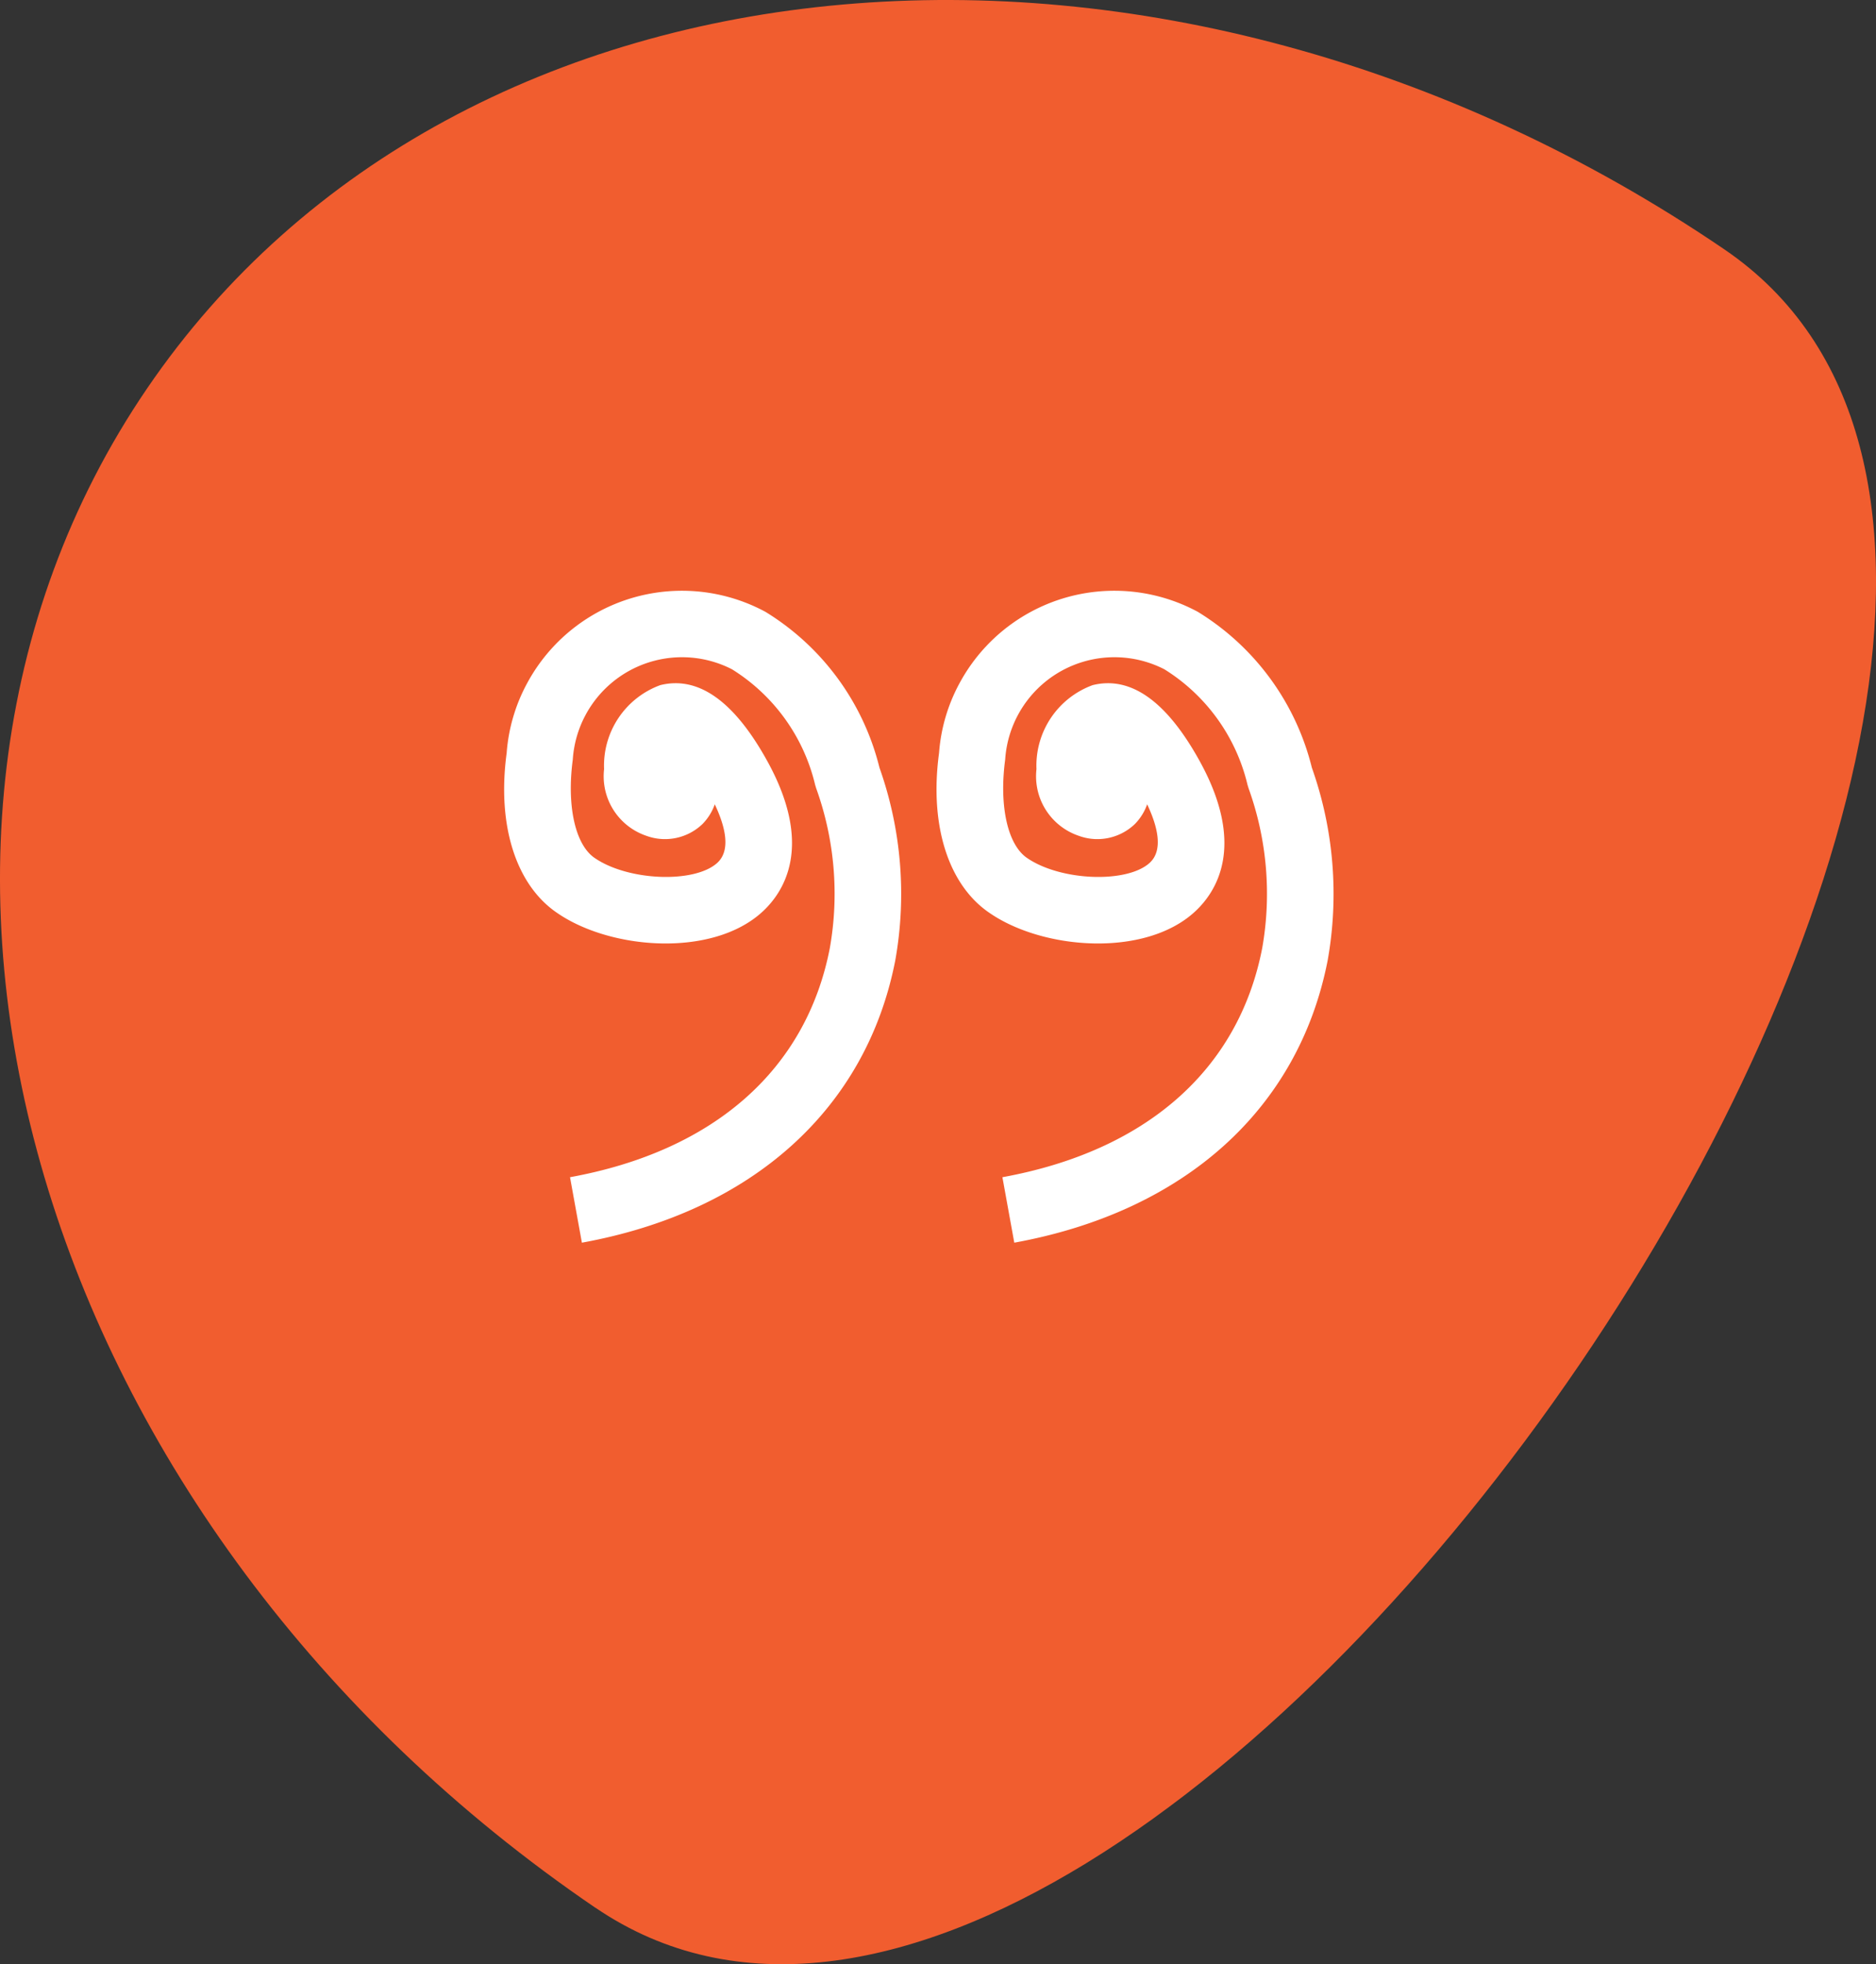
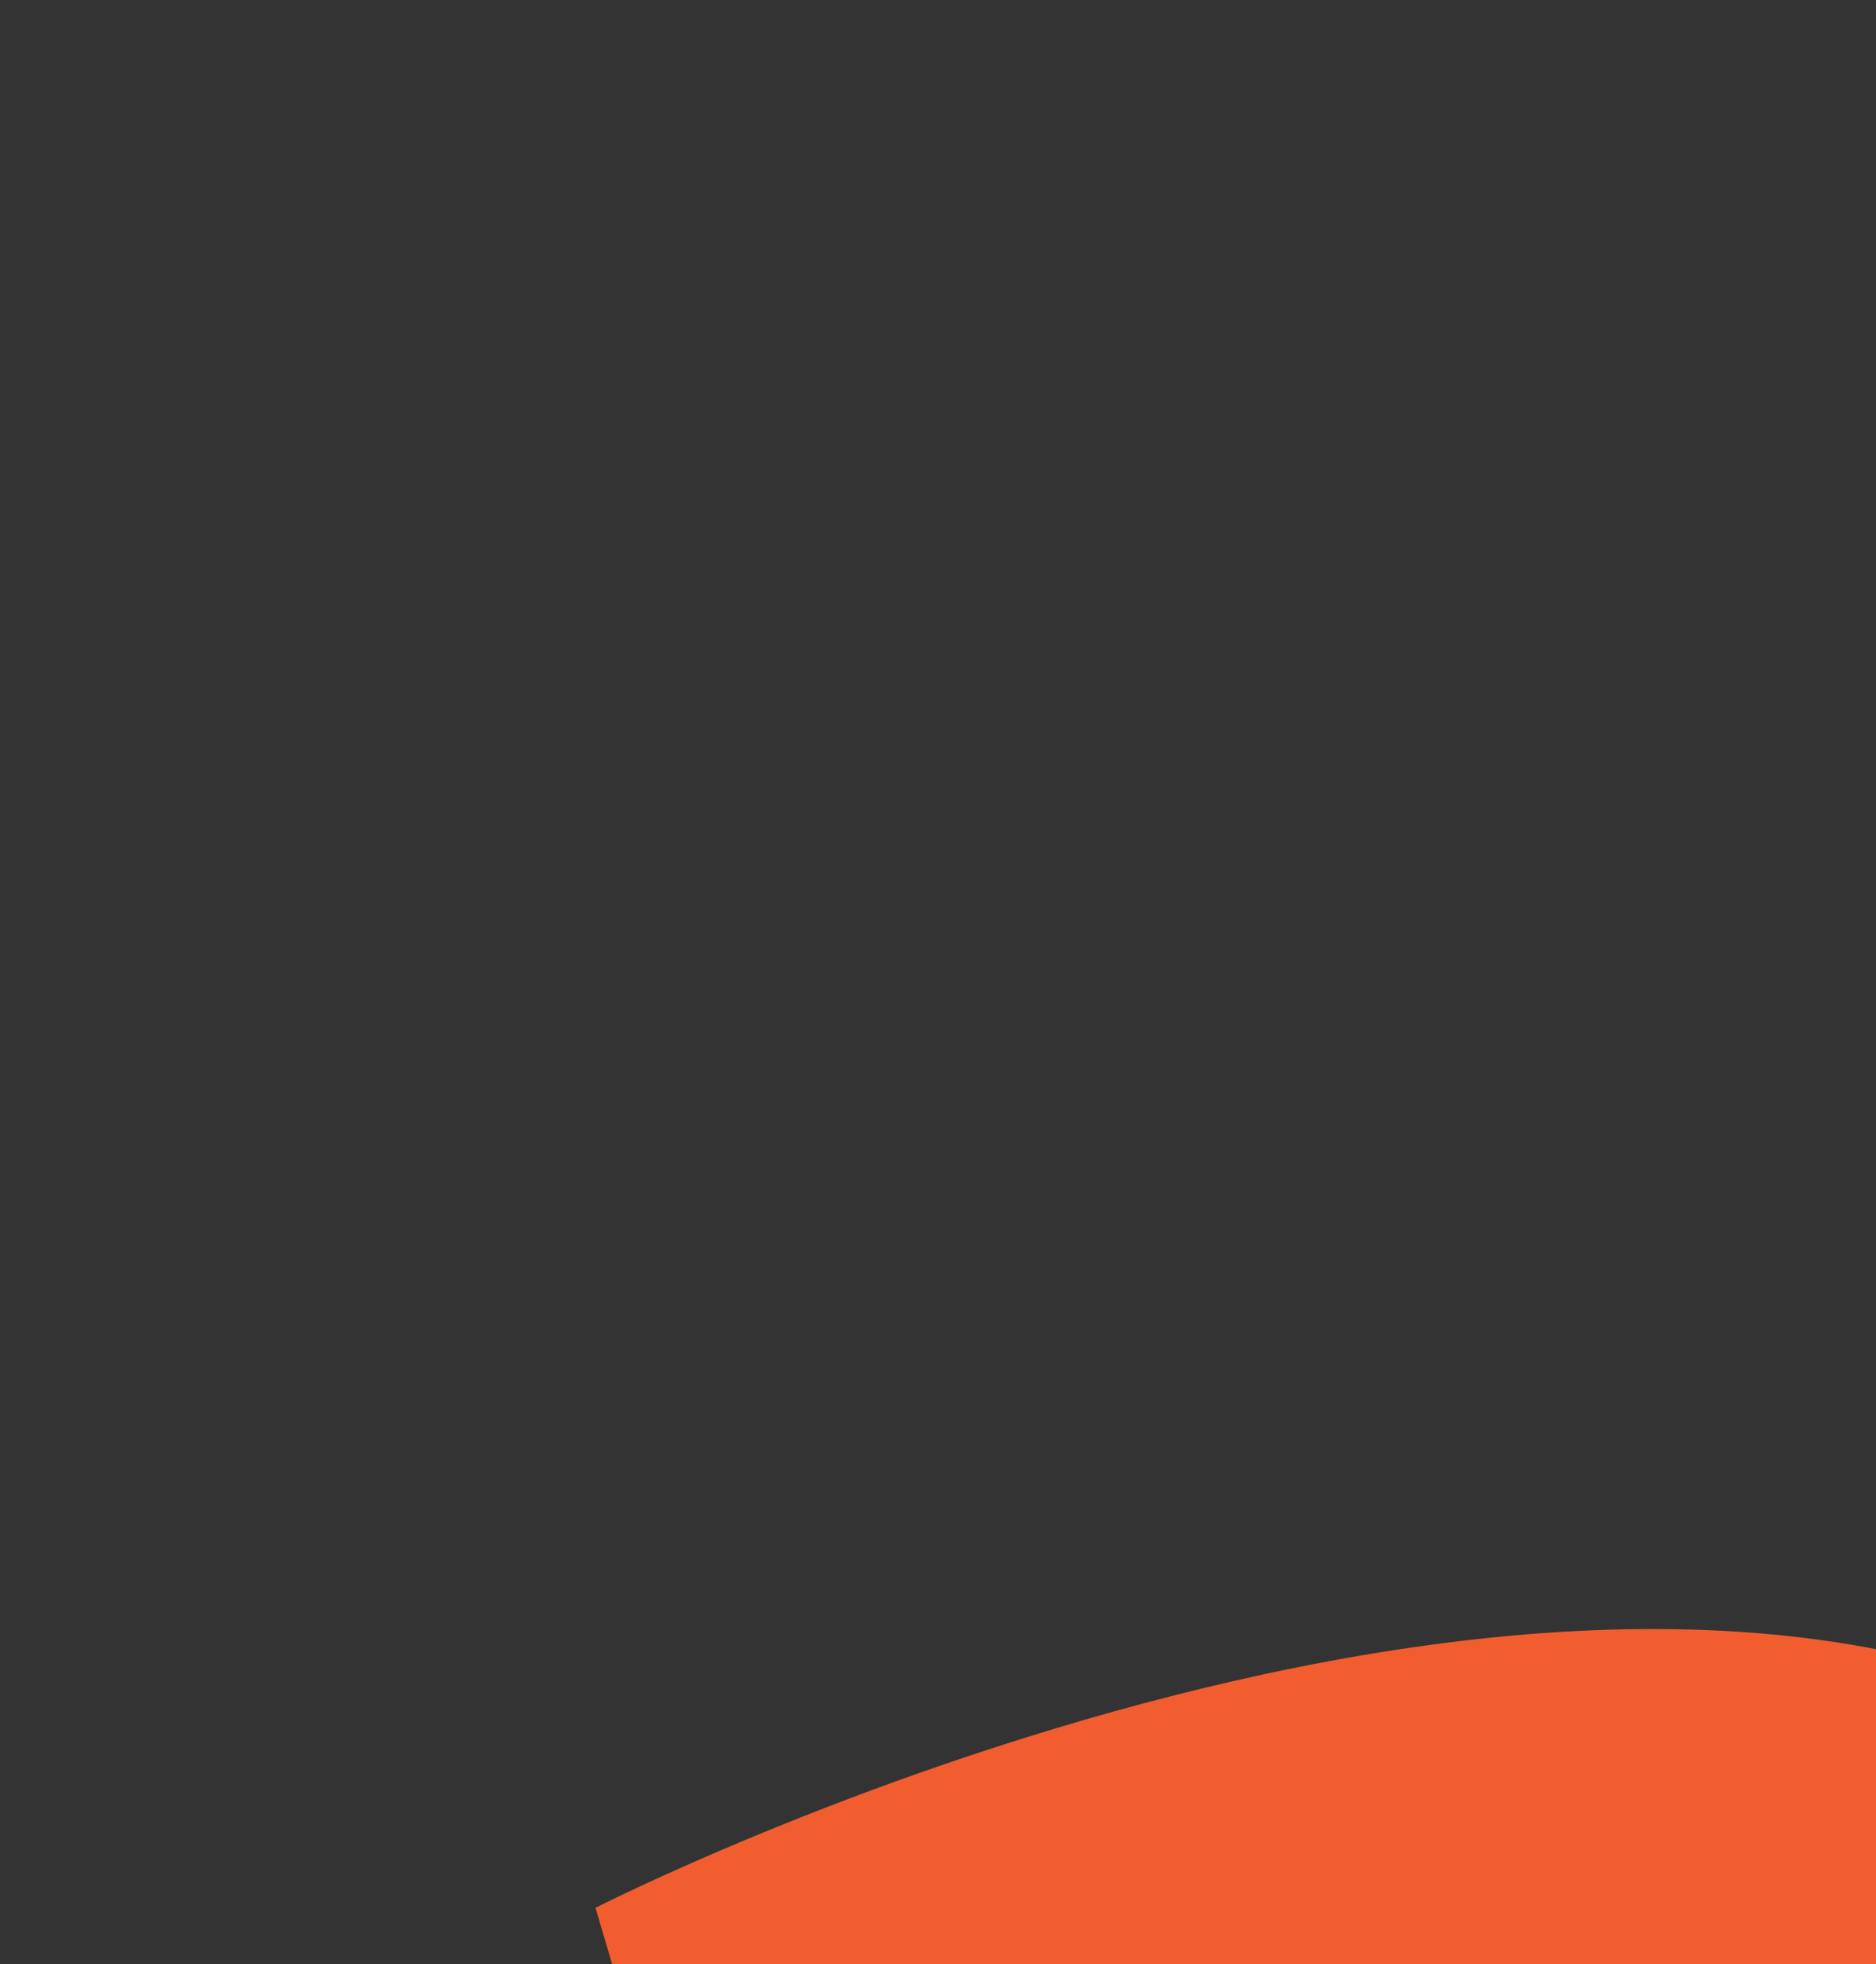
<svg xmlns="http://www.w3.org/2000/svg" viewBox="0 0 56.403 59.049">
  <rect x="0" y="0" width="56.403" height="59.049" fill="#333333" stroke="none" />
  <defs>
    <style>.cls-1{fill:#f15d2f;}.cls-2{fill:#fff;}</style>
  </defs>
  <g id="Layer_2" data-name="Layer 2">
    <g id="Layer_1-2" data-name="Layer 1">
      <g id="Group_569" data-name="Group 569">
        <g id="Layer_2-2" data-name="Layer 2">
          <g id="Layer_1-3" data-name="Layer 1">
-             <path id="Path_898" data-name="Path 898" class="cls-1" d="M17.904,57.354C1.081,45.9-4.958,25.455,4.415,11.688s30.61-15.641,47.432-4.189-17.12,61.307-33.943,49.853" />
+             <path id="Path_898" data-name="Path 898" class="cls-1" d="M17.904,57.354s30.61-15.641,47.432-4.189-17.12,61.307-33.943,49.853" />
          </g>
        </g>
      </g>
      <g id="Group_576" data-name="Group 576">
        <g id="Path_922" data-name="Path 922">
-           <path class="cls-2" d="M17.495,37.358l-.357-1.968c4.324-.787,7.099-3.23,7.81-6.882a9.355,9.355,0,0,0-.408-4.807l-.032-.105a5.623,5.623,0,0,0-2.501-3.476,3.291,3.291,0,0,0-4.398,1.367,3.285,3.285,0,0,0-.388,1.349c-.188,1.407.08,2.567.66,2.958,1.005.691,2.998.768,3.683.147.425-.386.231-1.118-.074-1.761a1.607,1.607,0,0,1-.37.593,1.628,1.628,0,0,1-1.696.35,1.889,1.889,0,0,1-1.262-2.001,2.576,2.576,0,0,1,1.689-2.525c1.147-.285,2.226.485,3.218,2.283,1.407,2.55.503,3.942-.162,4.544-1.502,1.361-4.541,1.131-6.15.025-1.245-.839-1.818-2.639-1.524-4.81a5.192,5.192,0,0,1,.616-2.1,5.287,5.287,0,0,1,7.164-2.146,7.646,7.646,0,0,1,3.428,4.683,11.359,11.359,0,0,1,.475,5.801C26.042,33.342,22.611,36.428,17.495,37.358Z" />
-         </g>
+           </g>
        <g id="Path_923" data-name="Path 923">
-           <path class="cls-2" d="M30.495,37.358l-.357-1.968c4.324-.787,7.099-3.23,7.81-6.882a9.355,9.355,0,0,0-.408-4.807l-.032-.105a5.623,5.623,0,0,0-2.501-3.476,3.291,3.291,0,0,0-4.398,1.367,3.285,3.285,0,0,0-.388,1.349c-.188,1.407.08,2.567.66,2.958,1.005.691,2.998.768,3.683.147.425-.386.231-1.118-.074-1.761a1.607,1.607,0,0,1-.37.593,1.628,1.628,0,0,1-1.696.35,1.889,1.889,0,0,1-1.262-2.001,2.576,2.576,0,0,1,1.689-2.525c1.147-.285,2.226.485,3.218,2.283,1.407,2.55.503,3.942-.162,4.544-1.502,1.361-4.541,1.131-6.15.025-1.245-.839-1.818-2.639-1.524-4.81a5.192,5.192,0,0,1,.616-2.1,5.287,5.287,0,0,1,7.164-2.146,7.646,7.646,0,0,1,3.428,4.683,11.359,11.359,0,0,1,.475,5.801C39.042,33.342,35.611,36.428,30.495,37.358Z" />
-         </g>
+           </g>
      </g>
    </g>
  </g>
</svg>